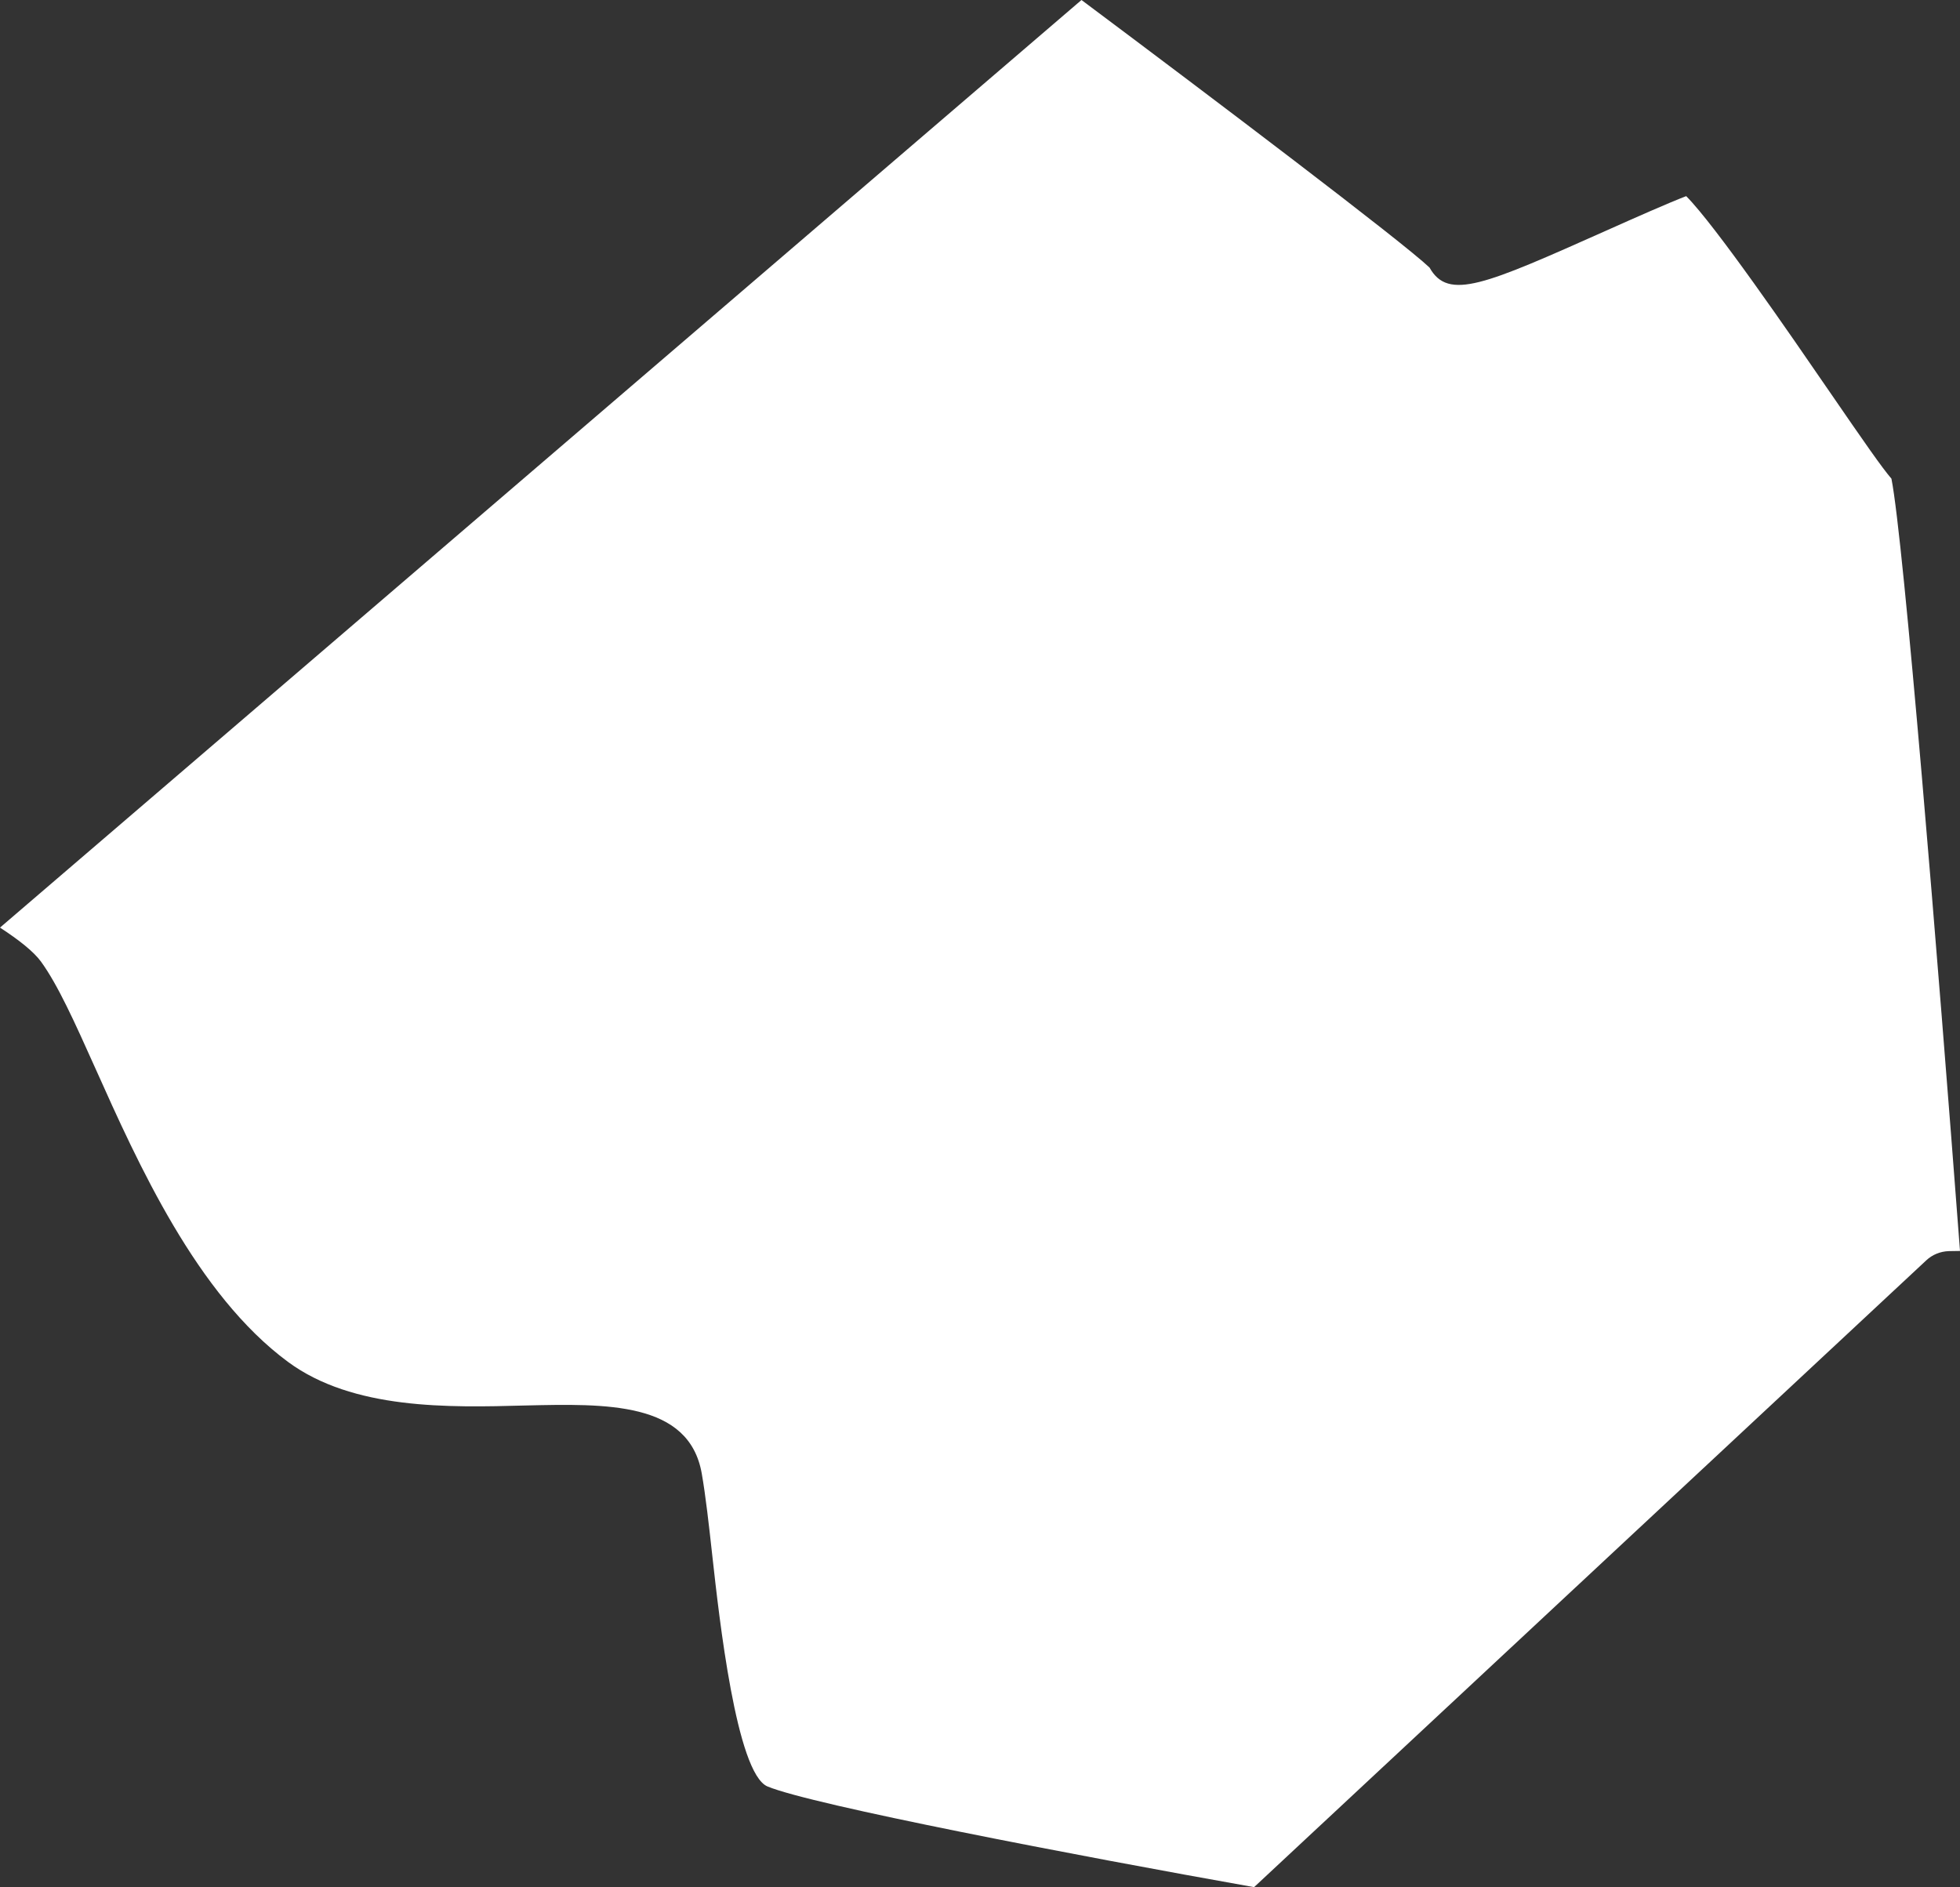
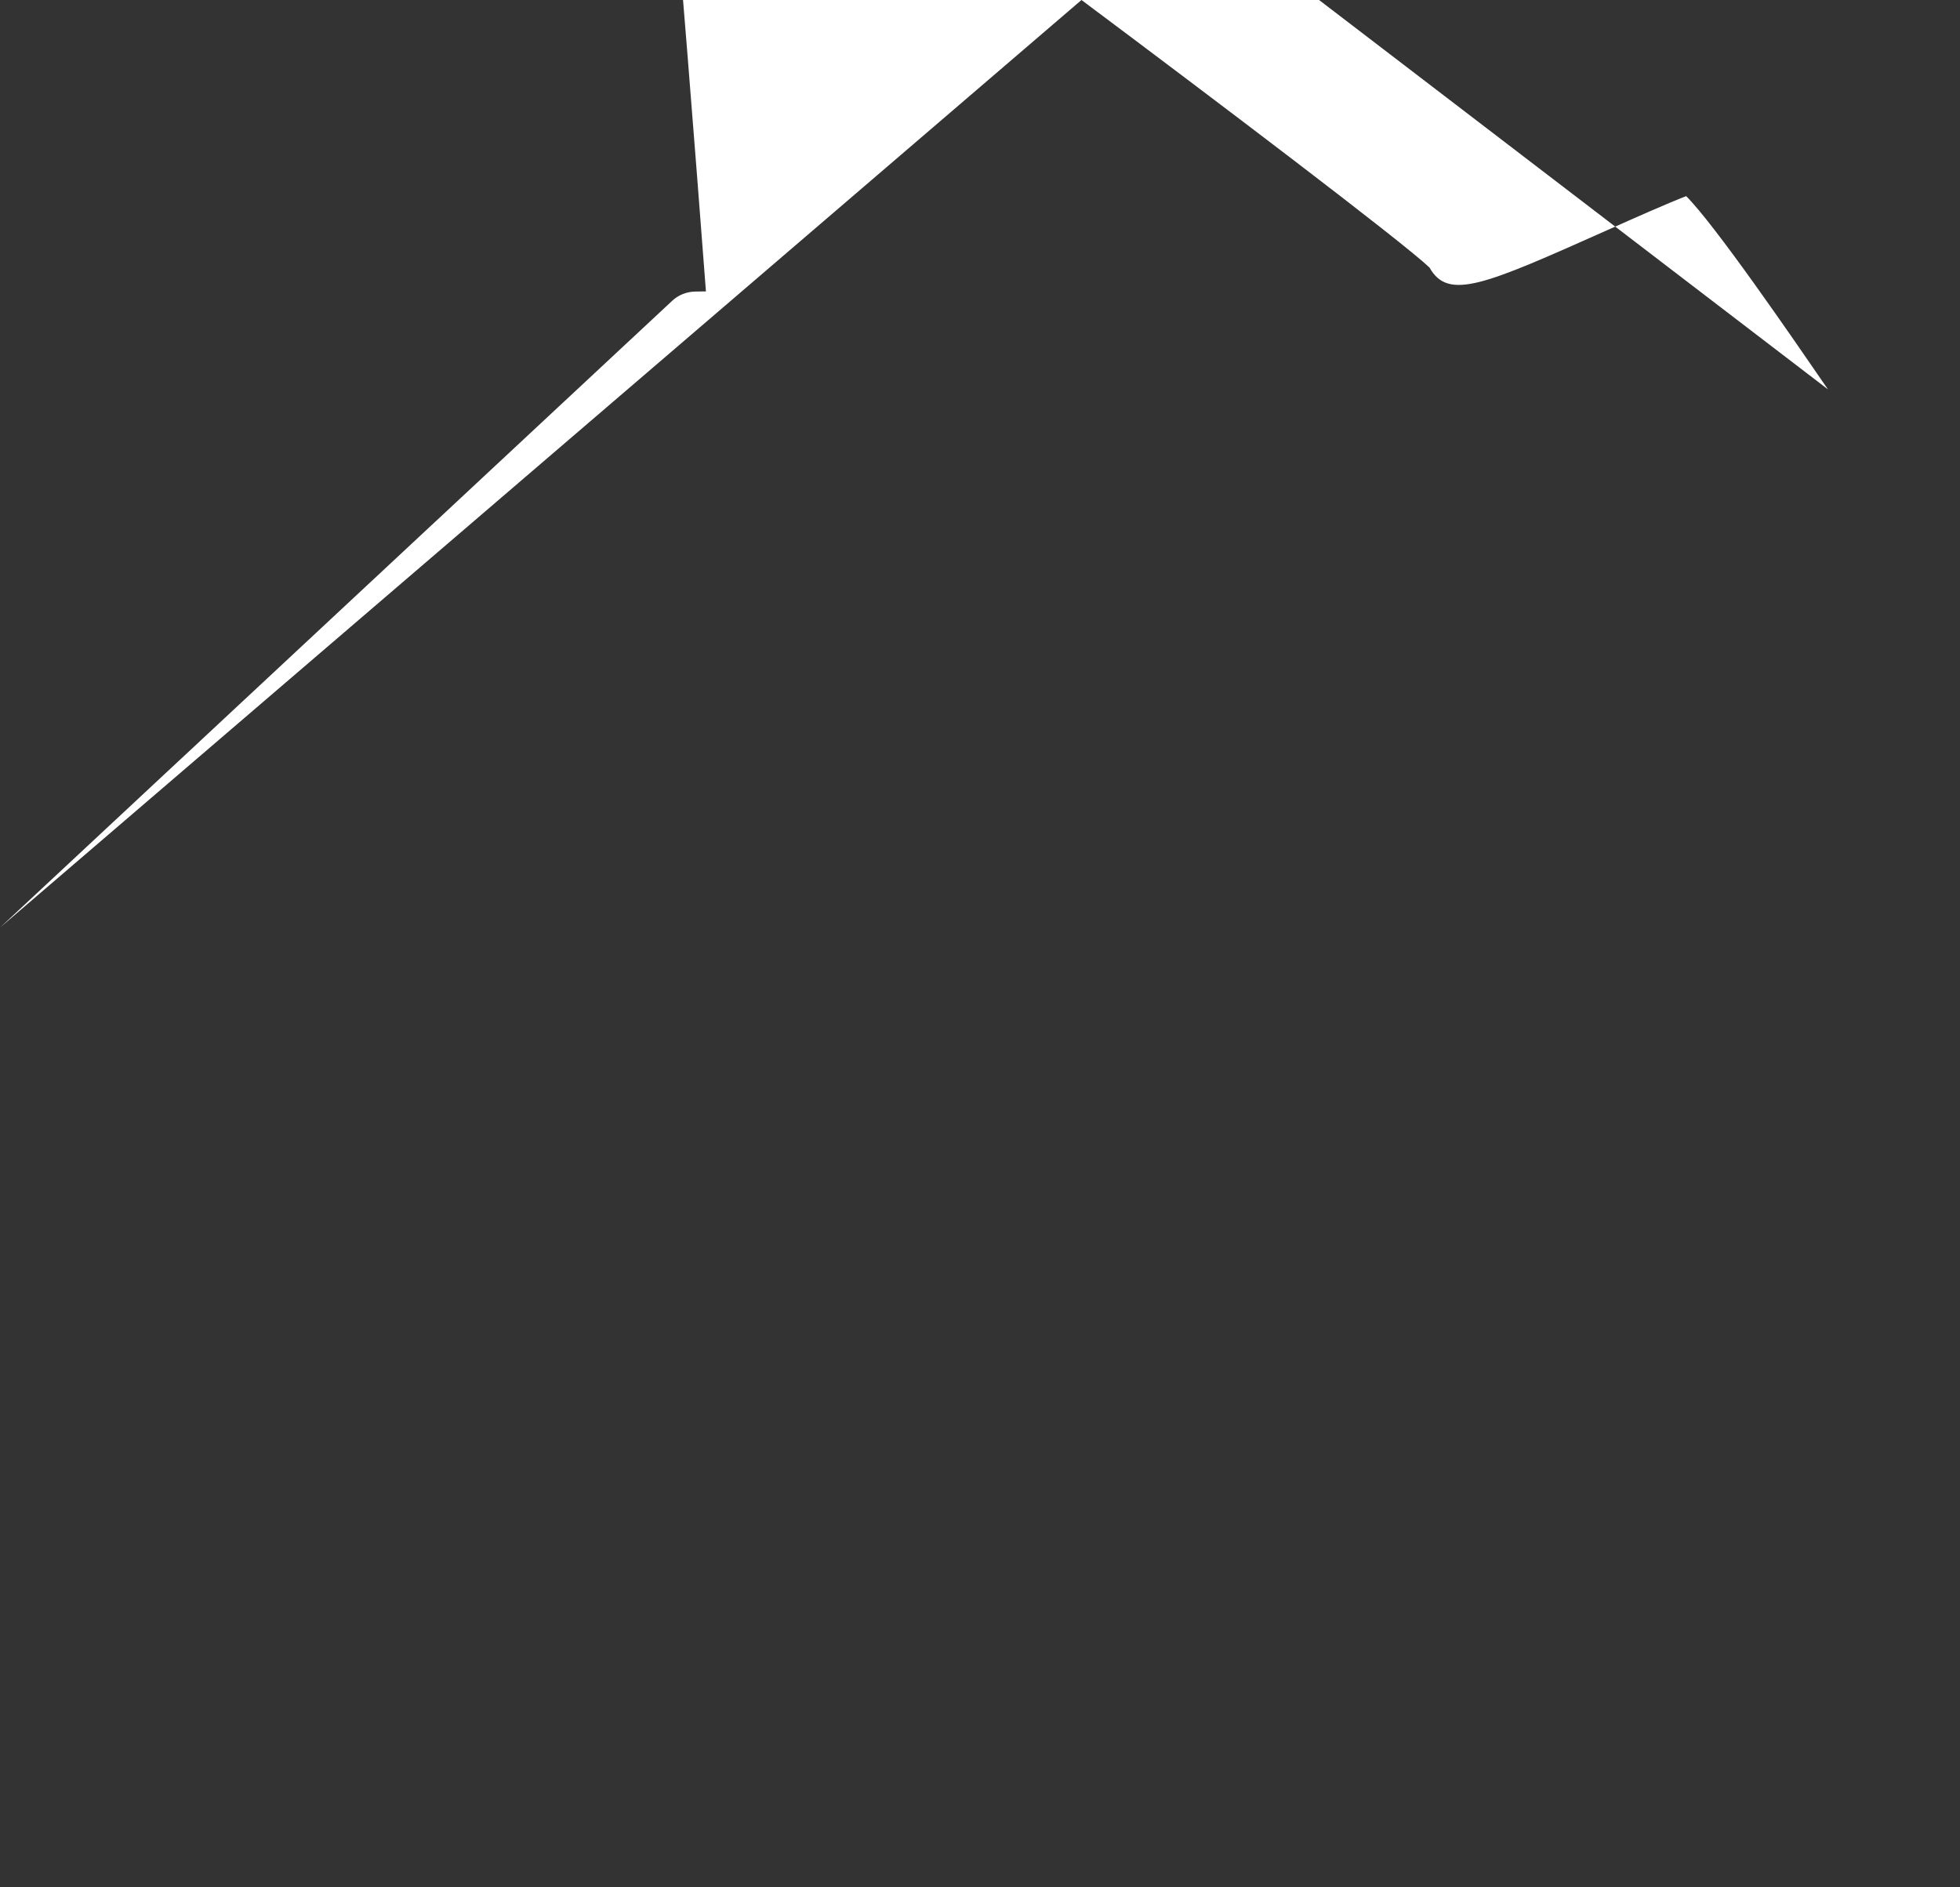
<svg xmlns="http://www.w3.org/2000/svg" id="outer-layer" viewBox="0 0 223.84 215.53">
  <rect x="0" y="0" width="223.84" height="215.53" fill="#333333" stroke="none" />
-   <path id="cc-175" d="M208.76,44.47c-4.29-6.25-12.85-18.71-16.19-22.07-1.99.76-6.01,2.54-9.09,3.92-13.87,6.18-18.08,8.07-20.22,4.24-3.07-2.93-24.82-19.4-39.75-30.56L0,105.94c2.18,1.42,3.84,2.74,4.67,3.87,1.94,2.67,3.83,6.87,6.22,12.2,4.88,10.9,11.57,25.83,22,33.53,7.42,5.48,18.36,5.22,27.11,4.98,9.21-.21,18.68-.46,20.14,7.75.44,2.5.82,5.87,1.23,9.6.75,6.75,2.72,24.66,6.28,26.16,5.03,2.1,35.25,7.89,55.57,11.5l76.76-71.58c.7-.66,1.62-1.03,2.58-1.06.34,0,.81-.02,1.28-.02-2.57-33.9-6.43-81.14-7.83-88.2-1.11-1.3-2.97-3.97-7.25-10.2Z" style="fill: #fff;" />
+   <path id="cc-175" d="M208.76,44.47c-4.29-6.25-12.85-18.71-16.19-22.07-1.99.76-6.01,2.54-9.09,3.92-13.87,6.18-18.08,8.07-20.22,4.24-3.07-2.93-24.82-19.4-39.75-30.56L0,105.94l76.76-71.58c.7-.66,1.62-1.03,2.58-1.06.34,0,.81-.02,1.28-.02-2.57-33.9-6.43-81.14-7.83-88.2-1.11-1.3-2.97-3.97-7.25-10.2Z" style="fill: #fff;" />
</svg>